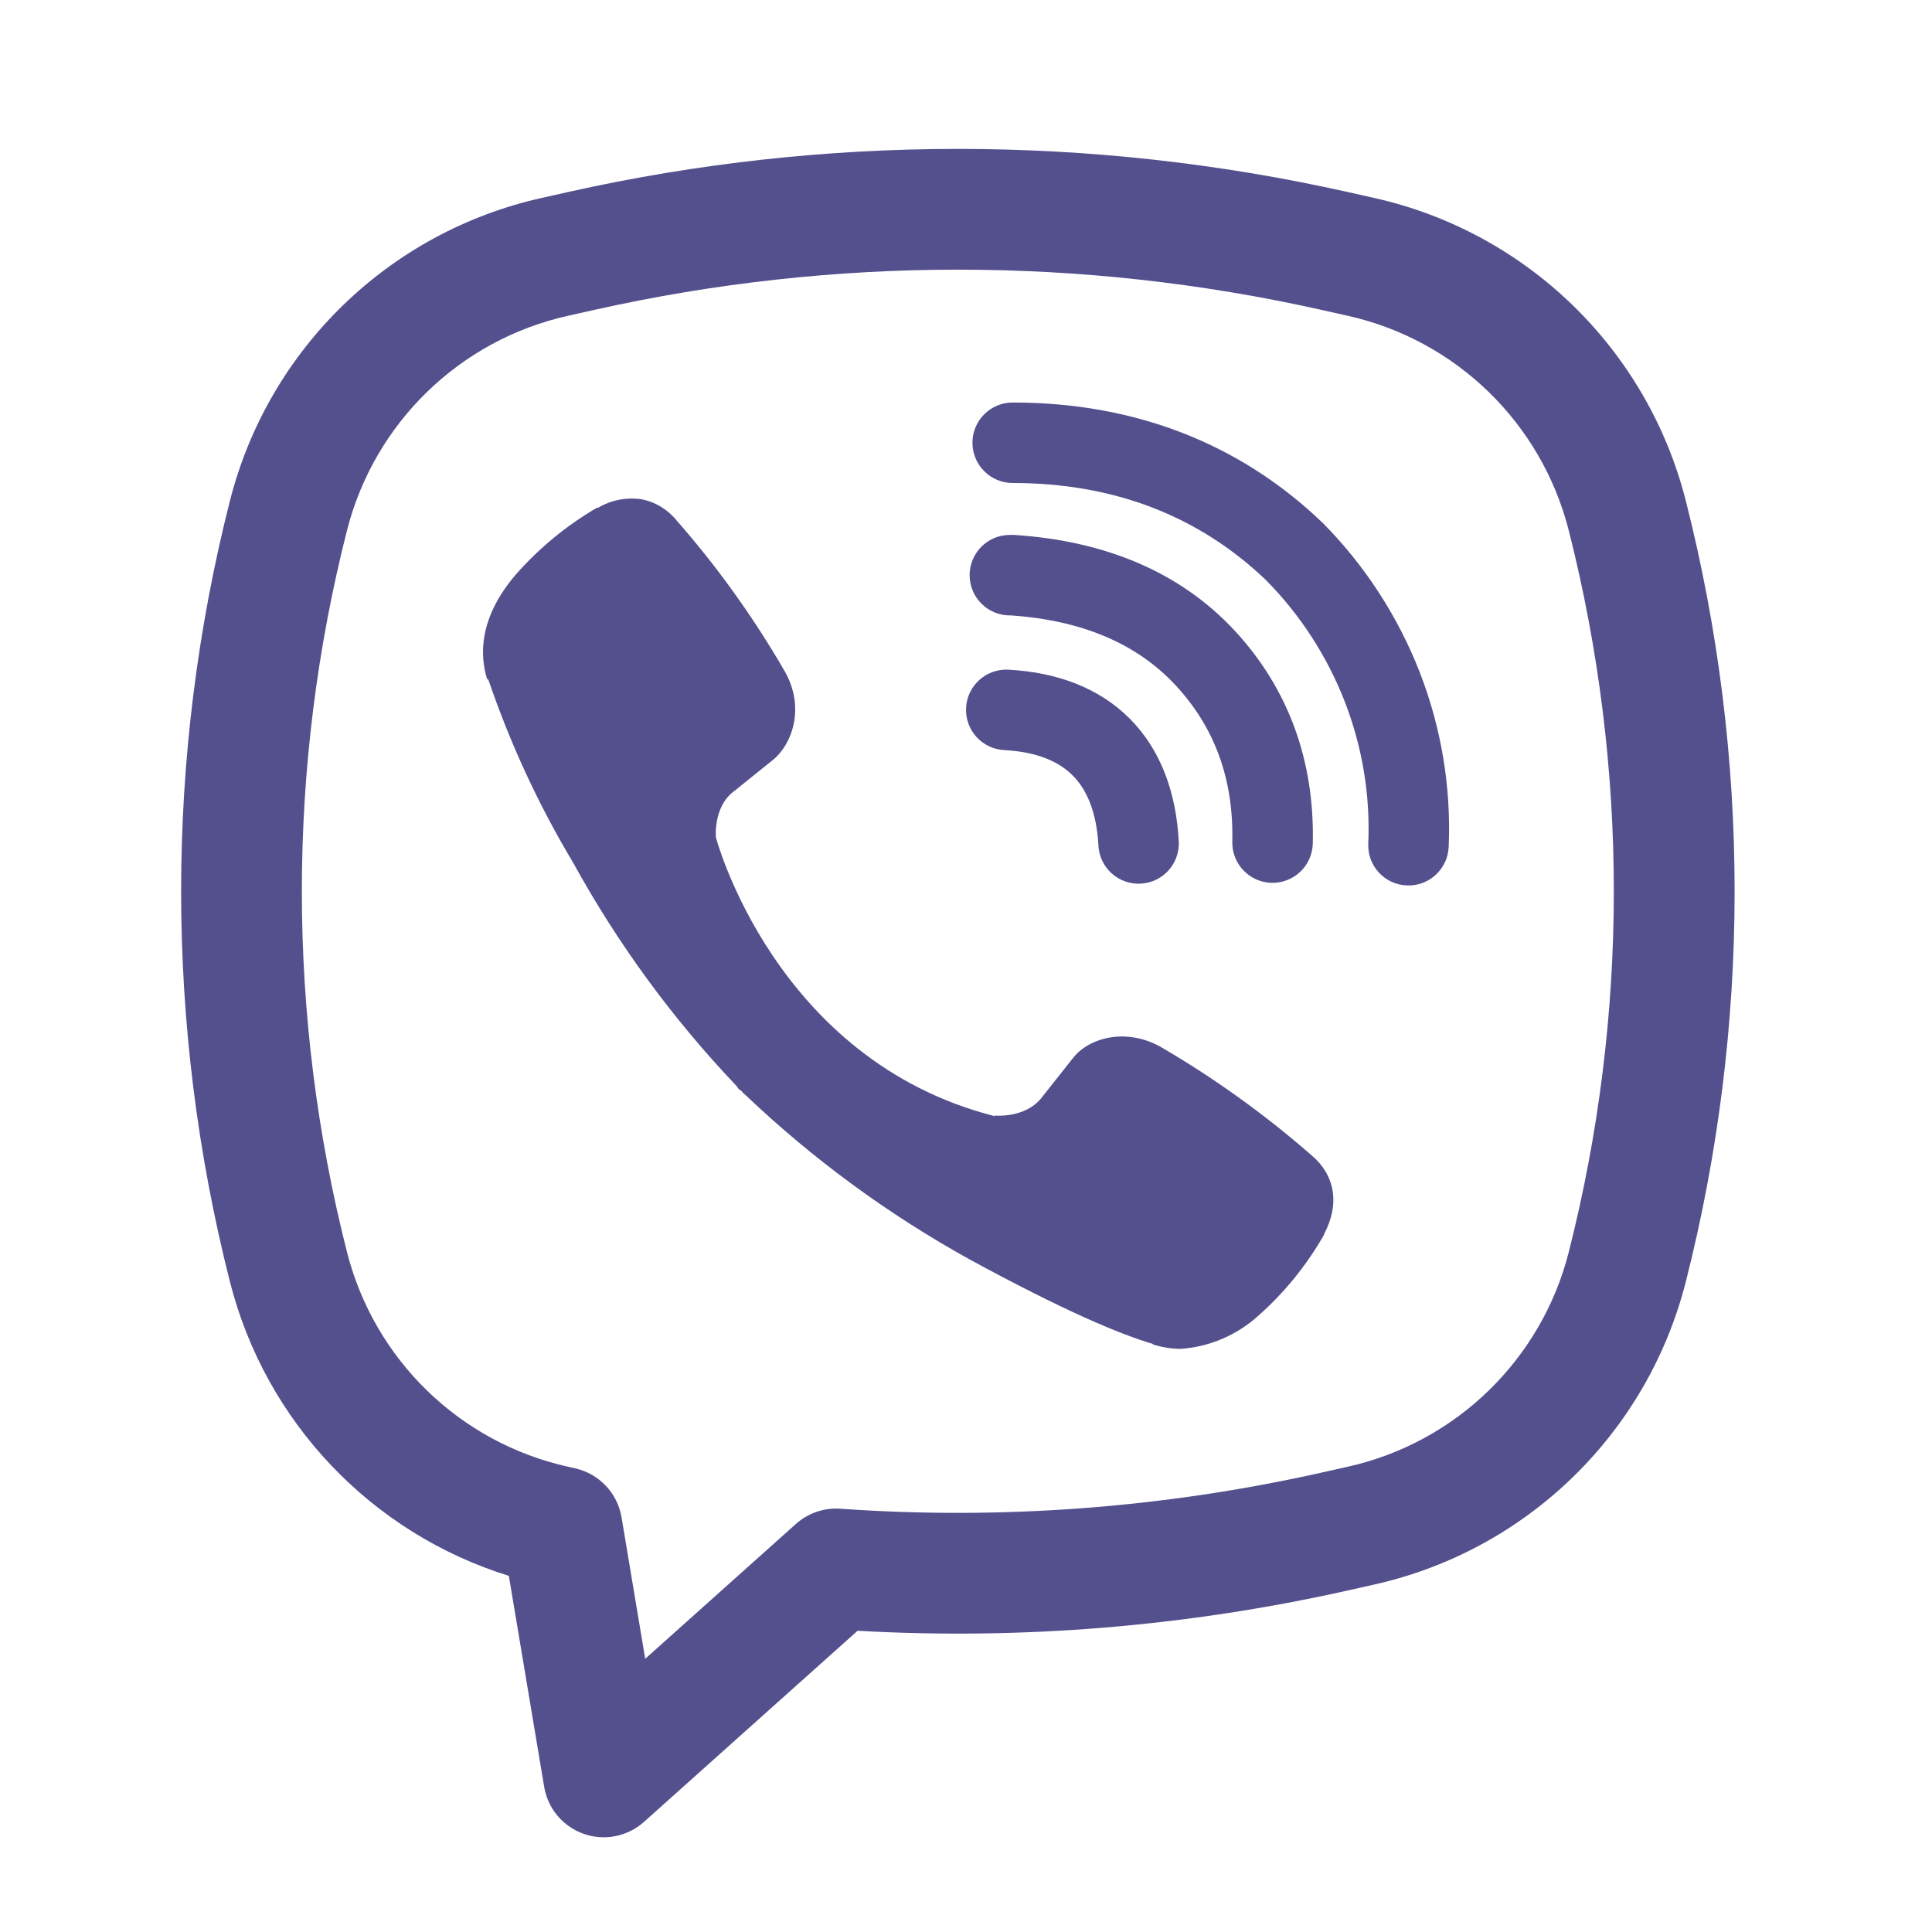
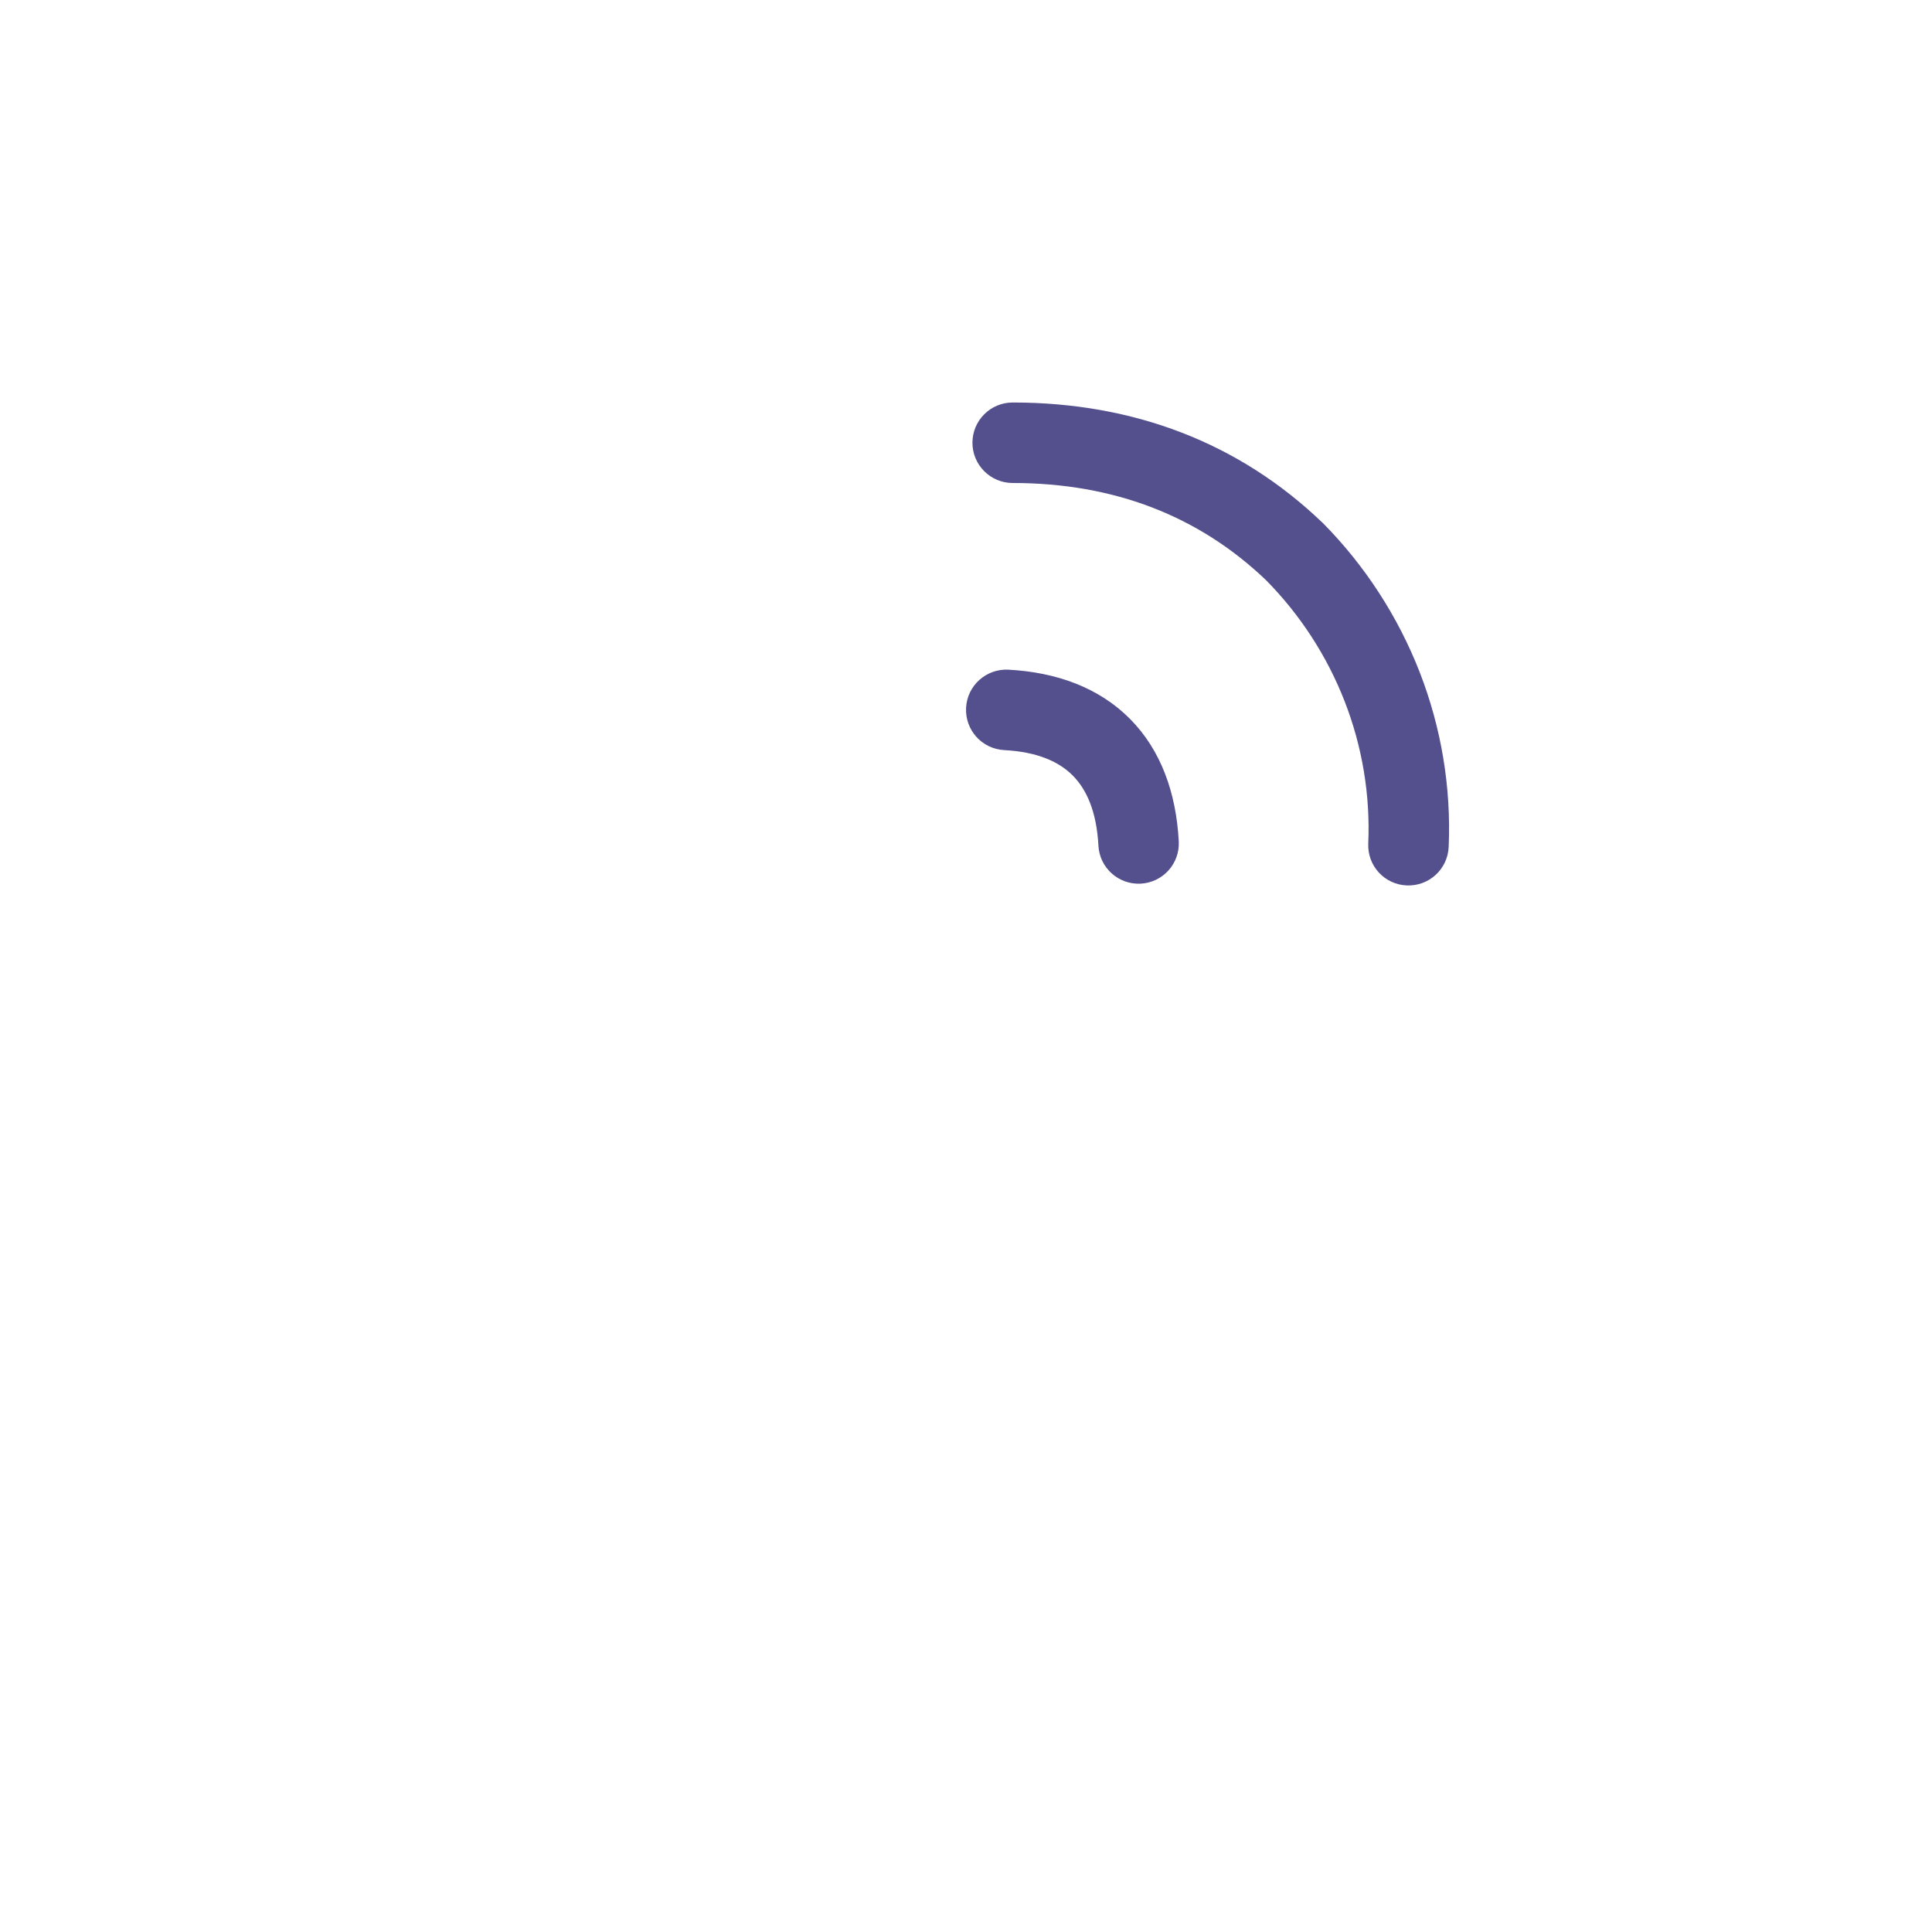
<svg xmlns="http://www.w3.org/2000/svg" width="24" height="24" viewBox="0 0 24 24" fill="none">
-   <path d="M7.965 6.202C7.779 6.175 7.59 6.212 7.428 6.308H7.414C7.039 6.527 6.701 6.805 6.413 7.131C6.173 7.408 6.043 7.688 6.009 7.958C5.989 8.119 6.003 8.28 6.05 8.433L6.067 8.444C6.337 9.236 6.69 9.999 7.12 10.717C7.675 11.726 8.357 12.658 9.151 13.492L9.174 13.526L9.212 13.554L9.235 13.581L9.263 13.605C10.1 14.401 11.035 15.086 12.045 15.645C13.2 16.274 13.901 16.571 14.322 16.695V16.701C14.445 16.739 14.557 16.756 14.67 16.756C15.029 16.73 15.368 16.584 15.634 16.342C15.959 16.054 16.233 15.715 16.448 15.338V15.331C16.649 14.952 16.581 14.593 16.291 14.35C15.708 13.841 15.079 13.389 14.41 13C13.963 12.757 13.508 12.904 13.324 13.15L12.931 13.646C12.729 13.892 12.363 13.858 12.363 13.858L12.352 13.864C9.622 13.167 8.893 10.402 8.893 10.402C8.893 10.402 8.859 10.026 9.112 9.834L9.604 9.438C9.84 9.246 10.004 8.792 9.751 8.344C9.365 7.675 8.914 7.045 8.404 6.464C8.293 6.327 8.137 6.233 7.963 6.201L7.965 6.202Z" fill="#54508E" />
  <path d="M12.58 5C12.304 5 12.08 5.224 12.08 5.5C12.08 5.776 12.304 6 12.58 6C13.845 6 14.895 6.413 15.725 7.205C16.153 7.638 16.485 8.151 16.704 8.713C16.923 9.276 17.023 9.877 16.997 10.479C16.985 10.755 17.199 10.988 17.475 10.999C17.751 11.011 17.984 10.797 17.996 10.521C18.028 9.781 17.905 9.042 17.636 8.35C17.366 7.658 16.957 7.027 16.432 6.496L16.422 6.487C15.392 5.502 14.086 5 12.58 5Z" fill="#54508E" />
-   <path d="M12.545 6.645C12.269 6.645 12.045 6.868 12.045 7.145C12.045 7.421 12.269 7.645 12.545 7.645H12.561C13.474 7.709 14.138 8.013 14.603 8.512C15.08 9.026 15.326 9.665 15.308 10.455C15.302 10.731 15.52 10.96 15.796 10.967C16.073 10.973 16.302 10.754 16.308 10.478C16.332 9.441 15.998 8.546 15.336 7.832L15.335 7.831C14.659 7.105 13.73 6.721 12.612 6.646L12.595 6.645H12.545Z" fill="#54508E" />
  <path d="M12.526 8.319C12.251 8.305 12.015 8.516 12.001 8.792C11.986 9.068 12.198 9.303 12.474 9.318C12.892 9.34 13.159 9.465 13.327 9.635C13.496 9.805 13.622 10.077 13.645 10.505C13.659 10.78 13.895 10.992 14.171 10.977C14.447 10.962 14.658 10.727 14.643 10.451C14.611 9.851 14.423 9.32 14.038 8.931C13.651 8.541 13.124 8.351 12.526 8.319Z" fill="#54508E" />
-   <path fill-rule="evenodd" clip-rule="evenodd" d="M7.067 2.383C10.249 1.672 13.549 1.672 16.731 2.383L17.07 2.459C18.967 2.883 20.464 4.338 20.942 6.222C21.75 9.404 21.75 12.739 20.942 15.921C20.464 17.805 18.967 19.26 17.07 19.684L16.731 19.76C14.732 20.207 12.687 20.373 10.653 20.258L8 22.632C7.796 22.814 7.51 22.872 7.252 22.781C6.994 22.691 6.805 22.467 6.76 22.197L6.321 19.576C4.619 19.047 3.299 17.669 2.856 15.921C2.048 12.739 2.048 9.404 2.856 6.222C3.334 4.338 4.831 2.883 6.728 2.459L7.067 2.383ZM16.404 3.847C13.437 3.184 10.361 3.184 7.394 3.847L7.055 3.923C5.71 4.223 4.649 5.255 4.31 6.591C3.563 9.531 3.563 12.612 4.31 15.552C4.649 16.888 5.71 17.92 7.055 18.22L7.144 18.24C7.442 18.307 7.67 18.547 7.721 18.848L8.015 20.606L9.887 18.931C10.038 18.796 10.238 18.727 10.44 18.742C12.434 18.883 14.443 18.734 16.404 18.296L16.743 18.22C18.087 17.92 19.149 16.888 19.488 15.553C20.234 12.612 20.234 9.531 19.488 6.591C19.149 5.255 18.087 4.223 16.743 3.923L16.404 3.847Z" fill="#54508E" />
</svg>